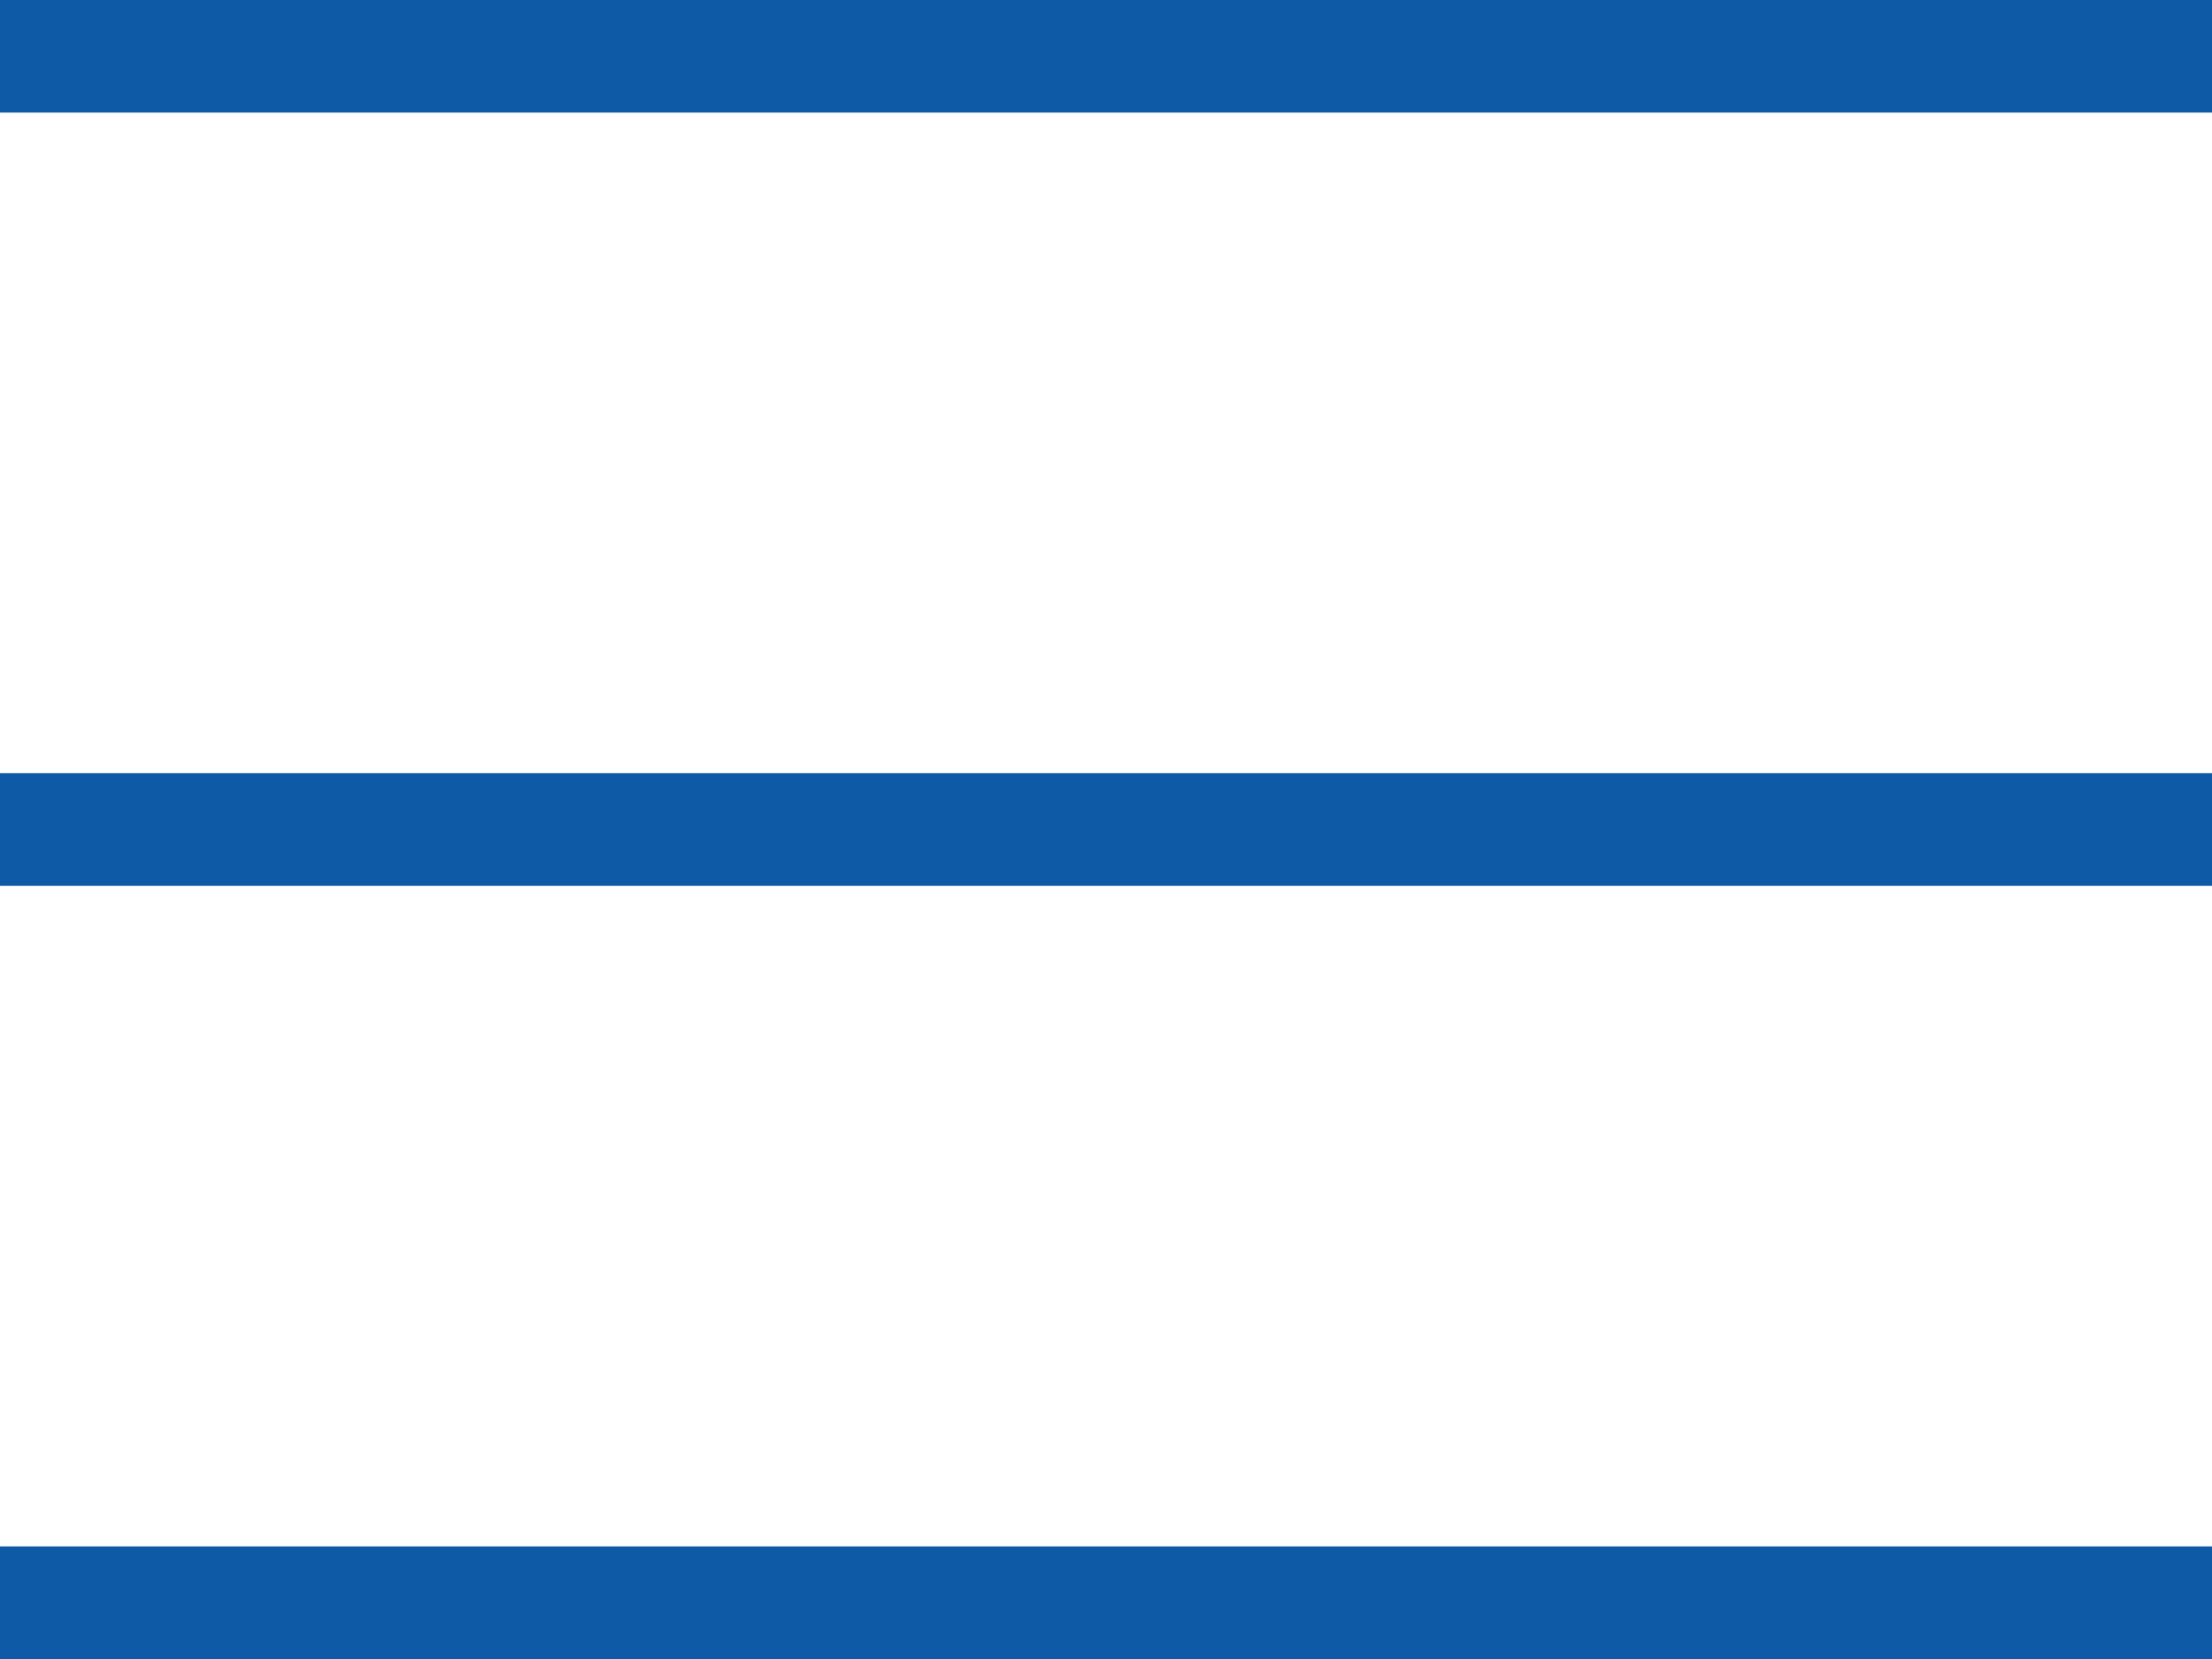
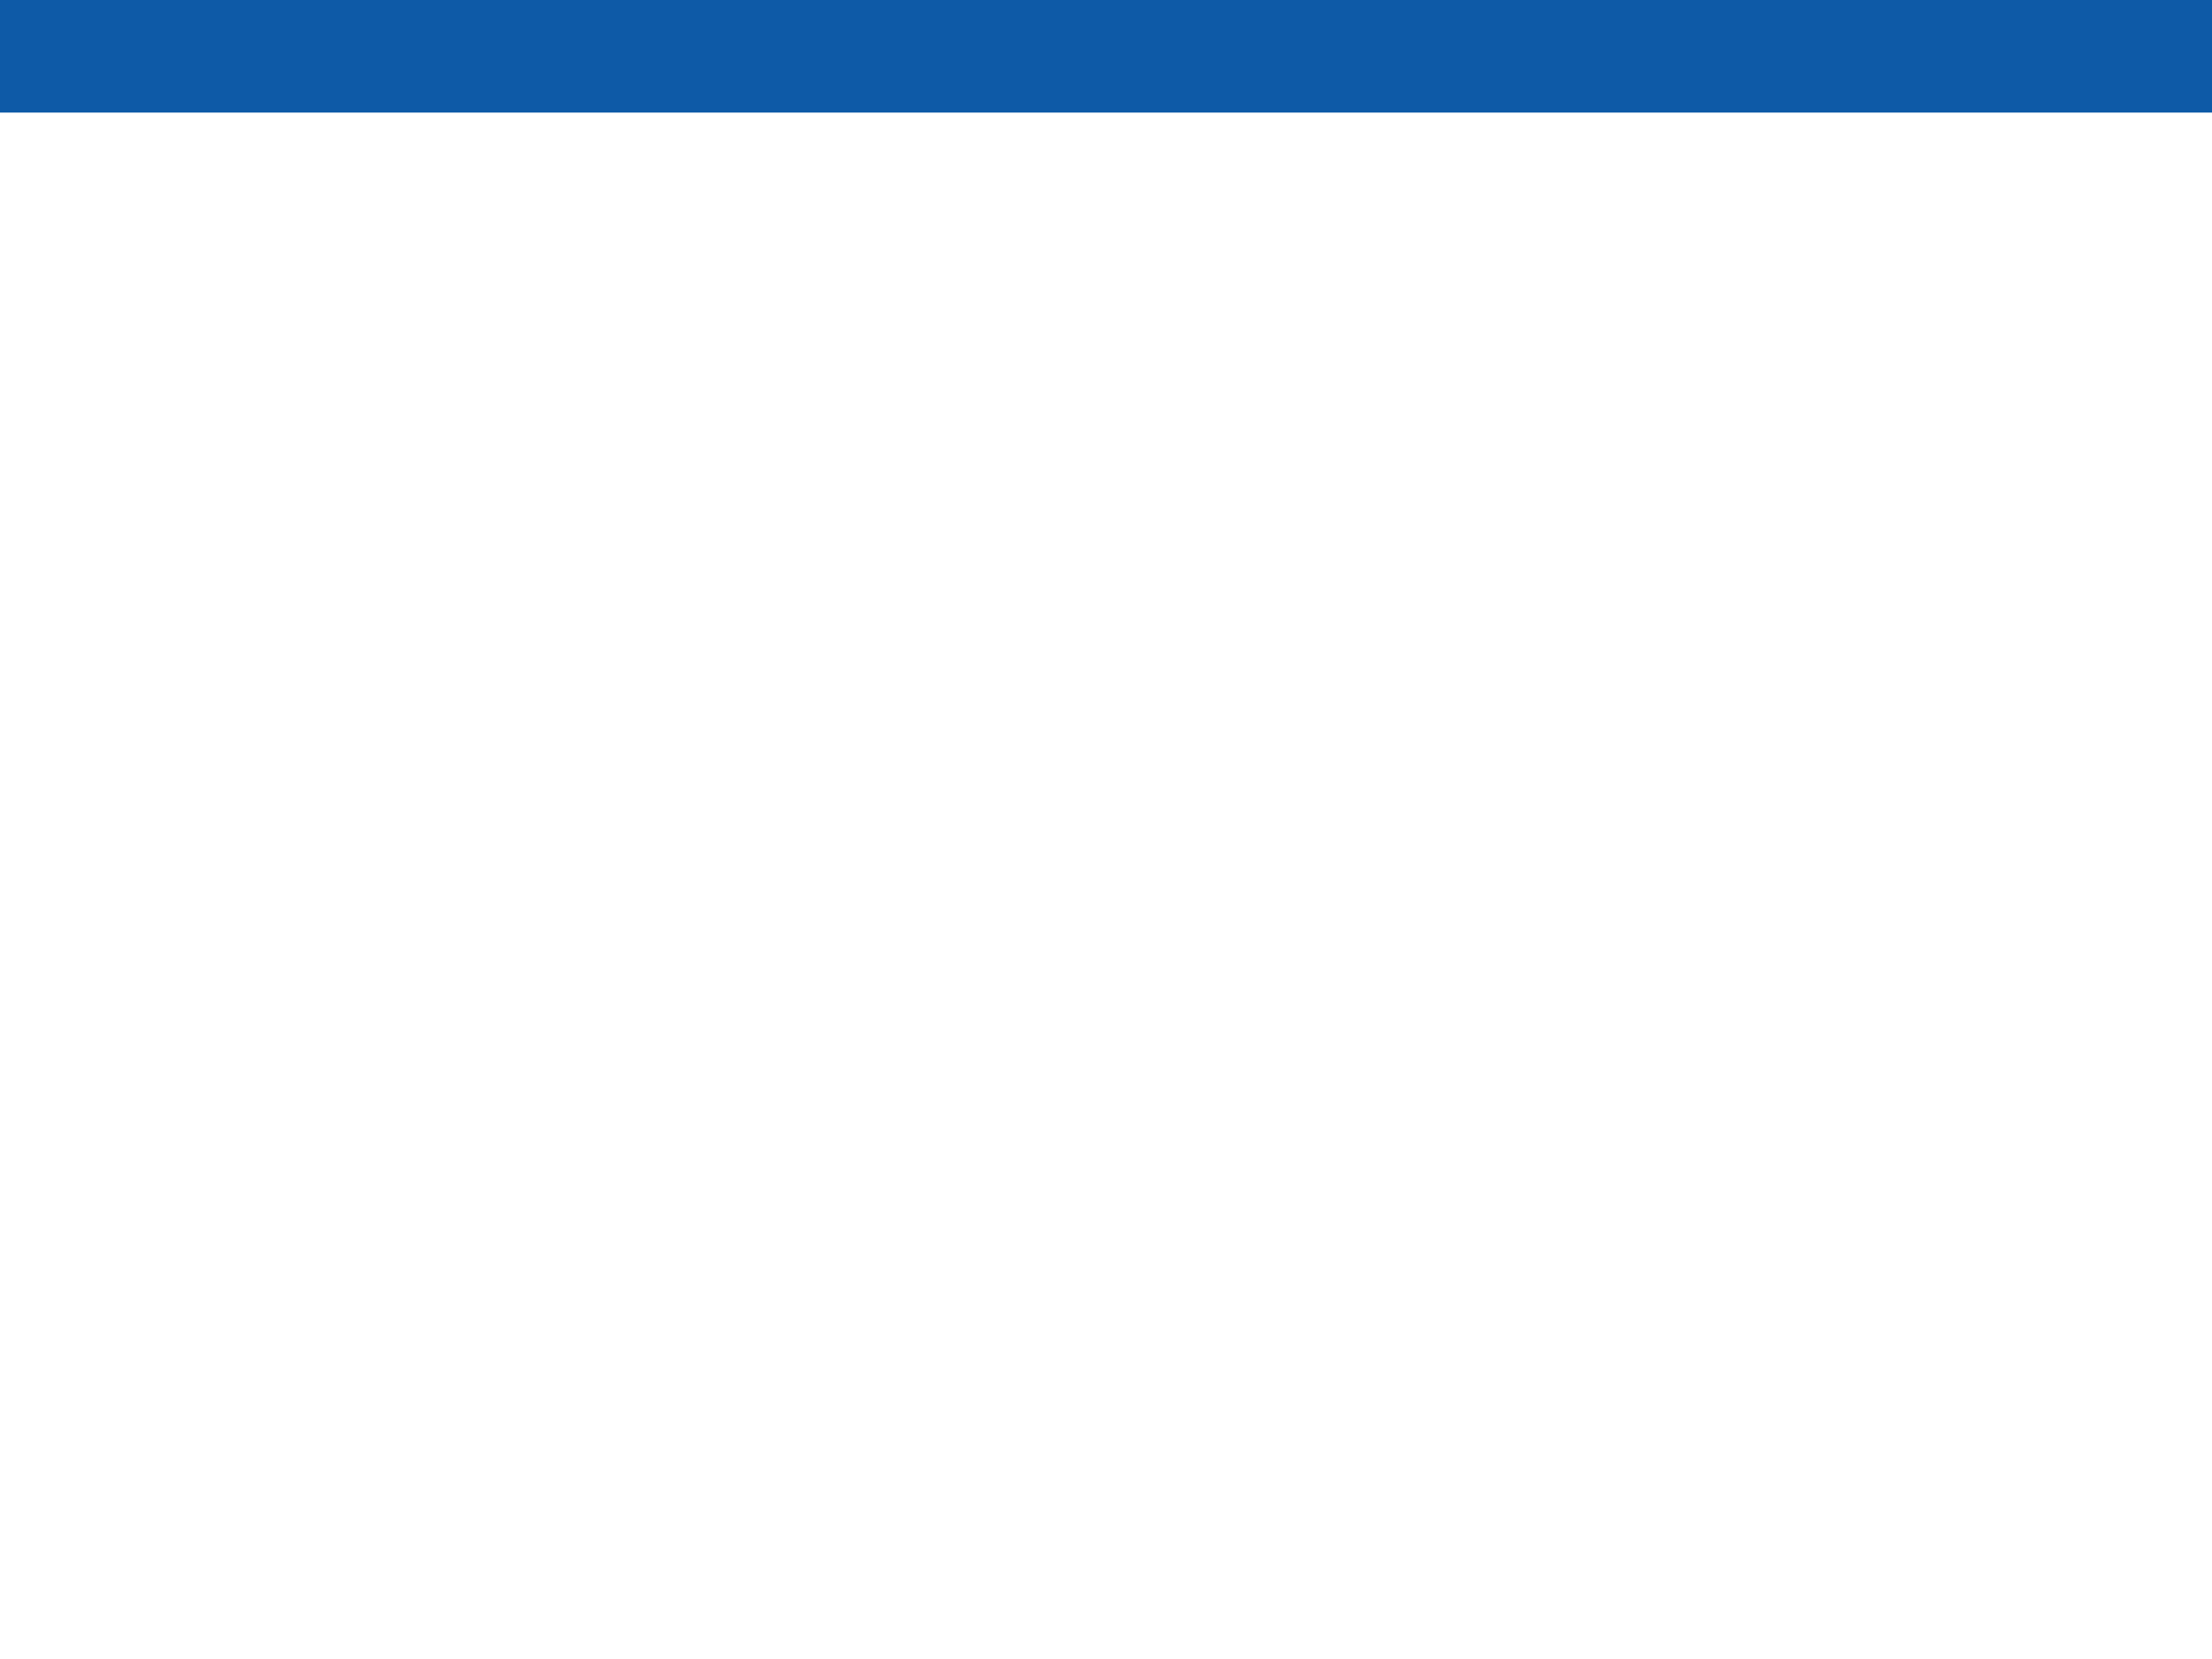
<svg xmlns="http://www.w3.org/2000/svg" viewBox="0 0 20 15">
  <defs>
    <style>
      .cls-1 {
        fill: #0e5aa7;
      }
    </style>
  </defs>
  <g id="Icon_Menu_24" transform="translate(-2 -4.479)">
    <rect id="Rectangle_60" data-name="Rectangle 60" class="cls-1" width="20" height="1.018" transform="translate(2 4.479)" />
-     <rect id="Rectangle_61" data-name="Rectangle 61" class="cls-1" width="20" height="1.018" transform="translate(2 11.47)" />
-     <rect id="Rectangle_62" data-name="Rectangle 62" class="cls-1" width="20" height="1.018" transform="translate(2 18.461)" />
  </g>
</svg>